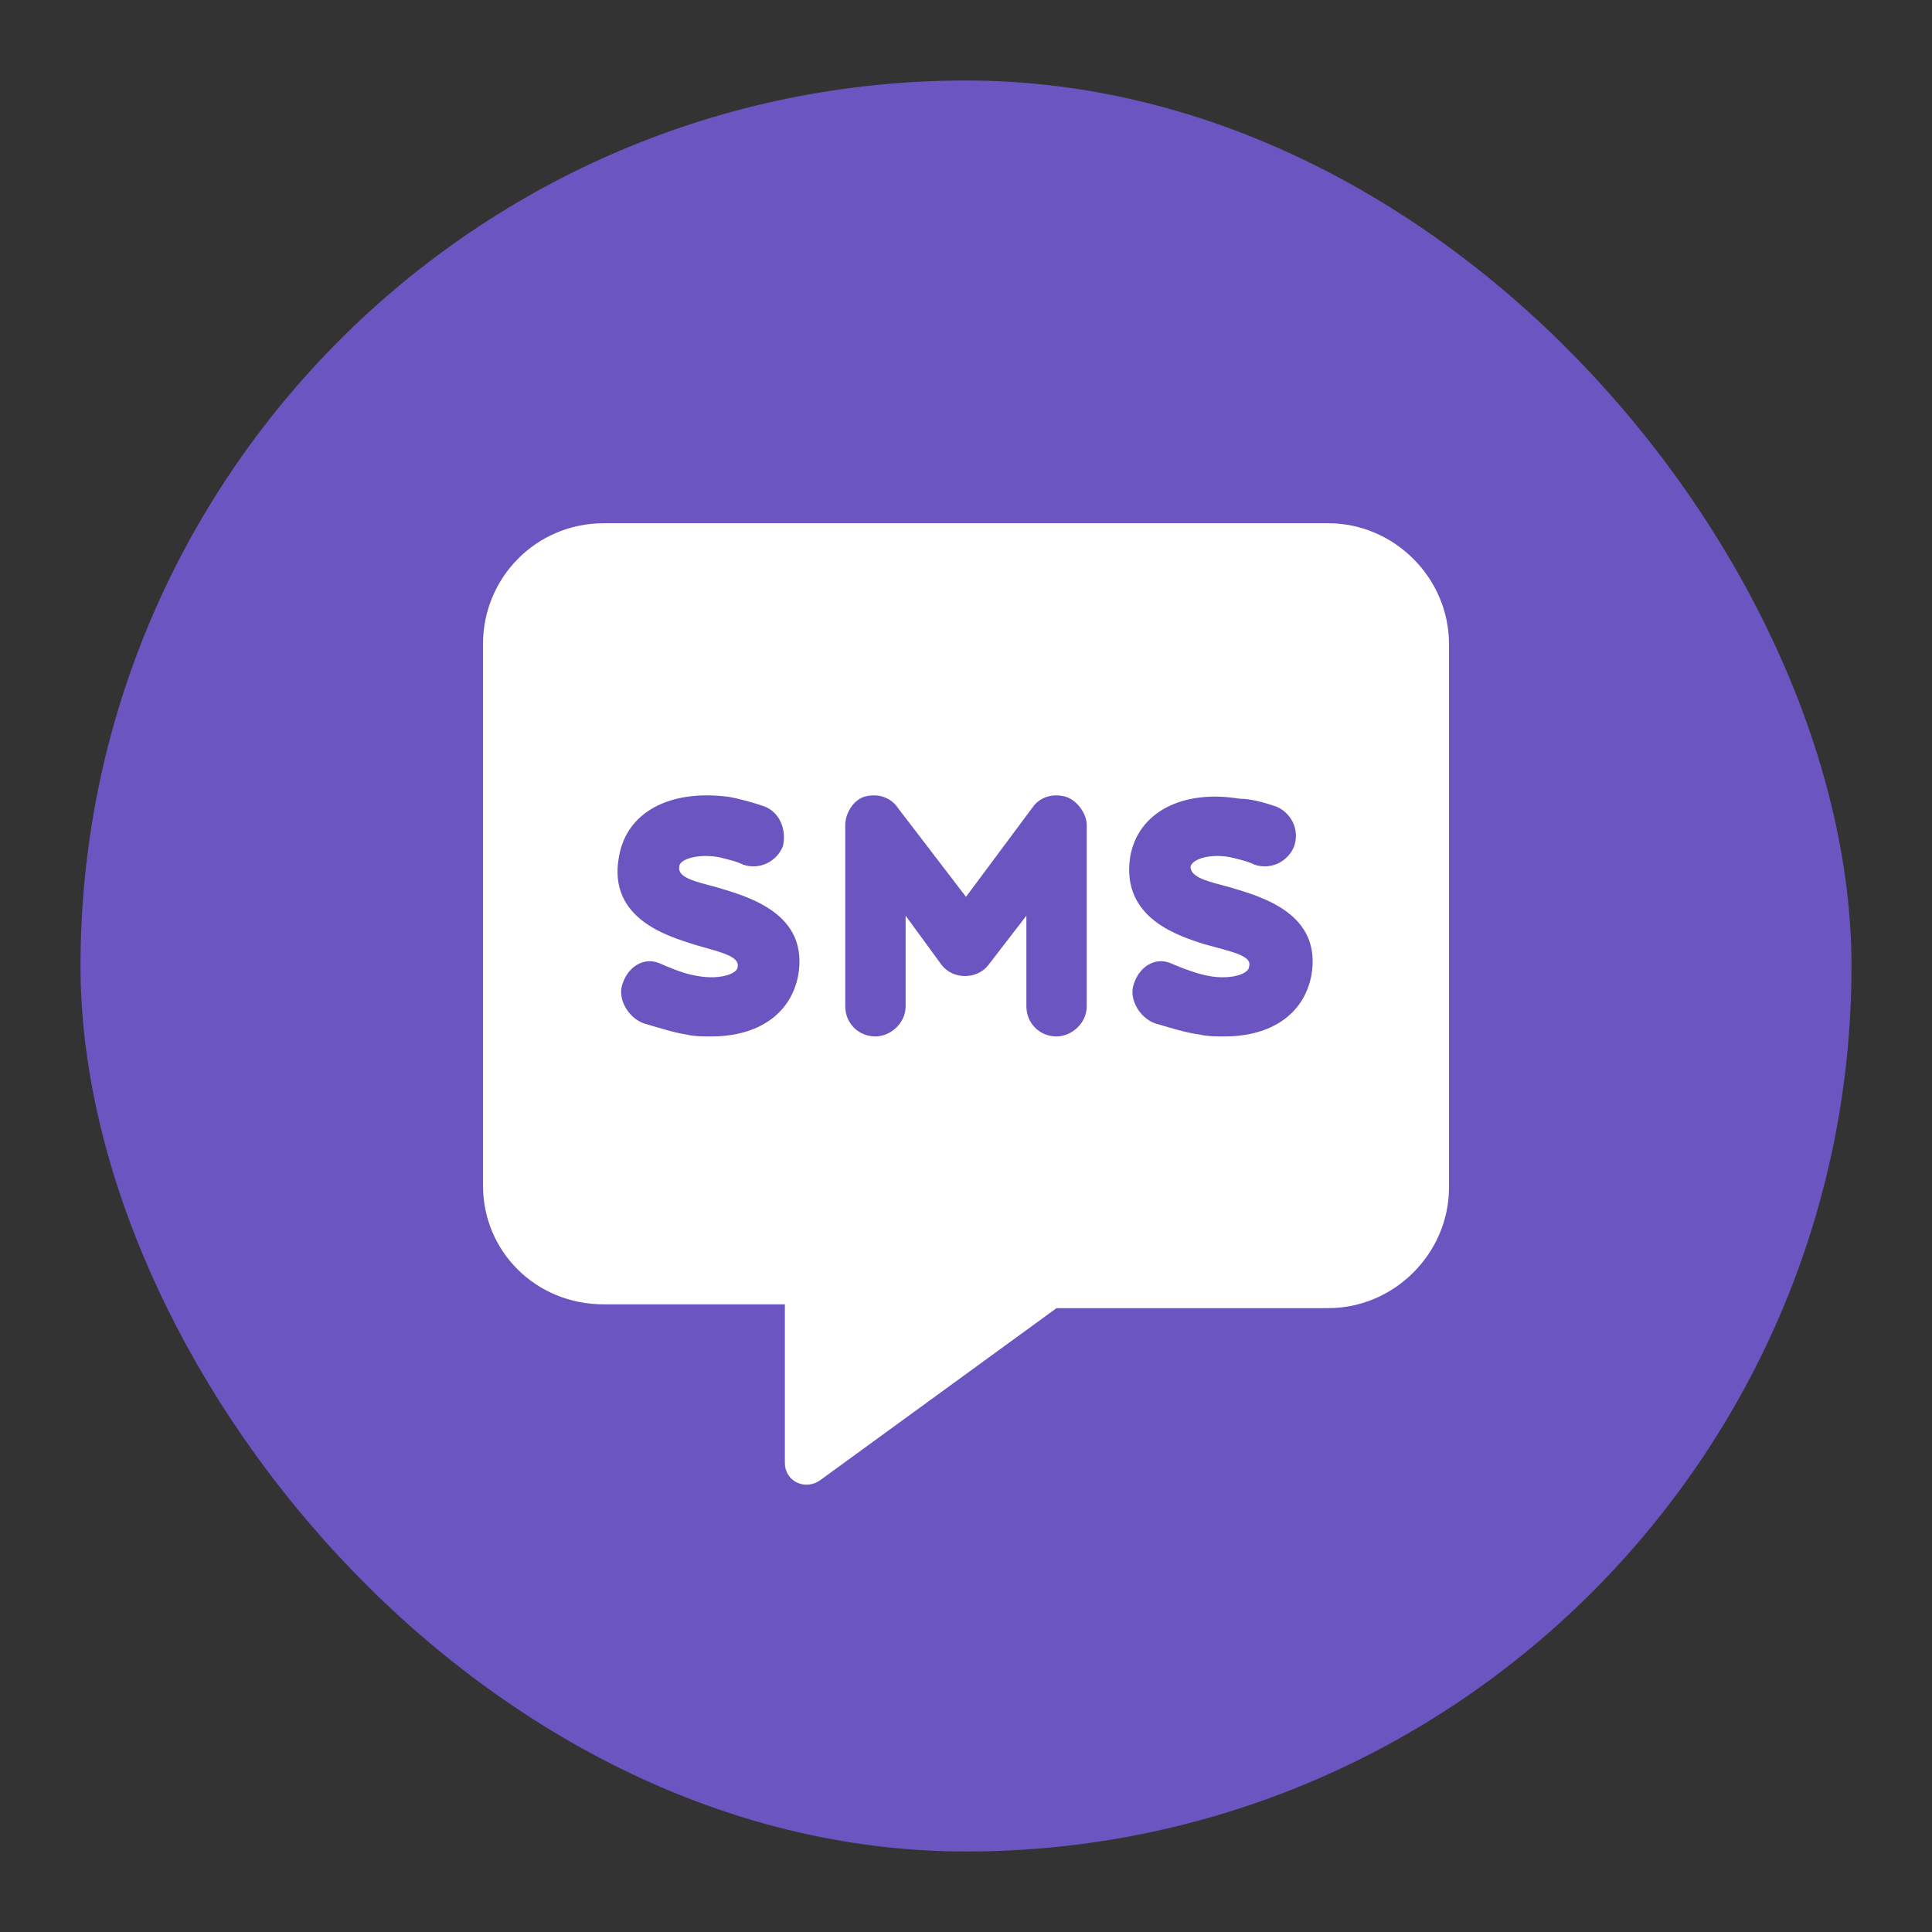
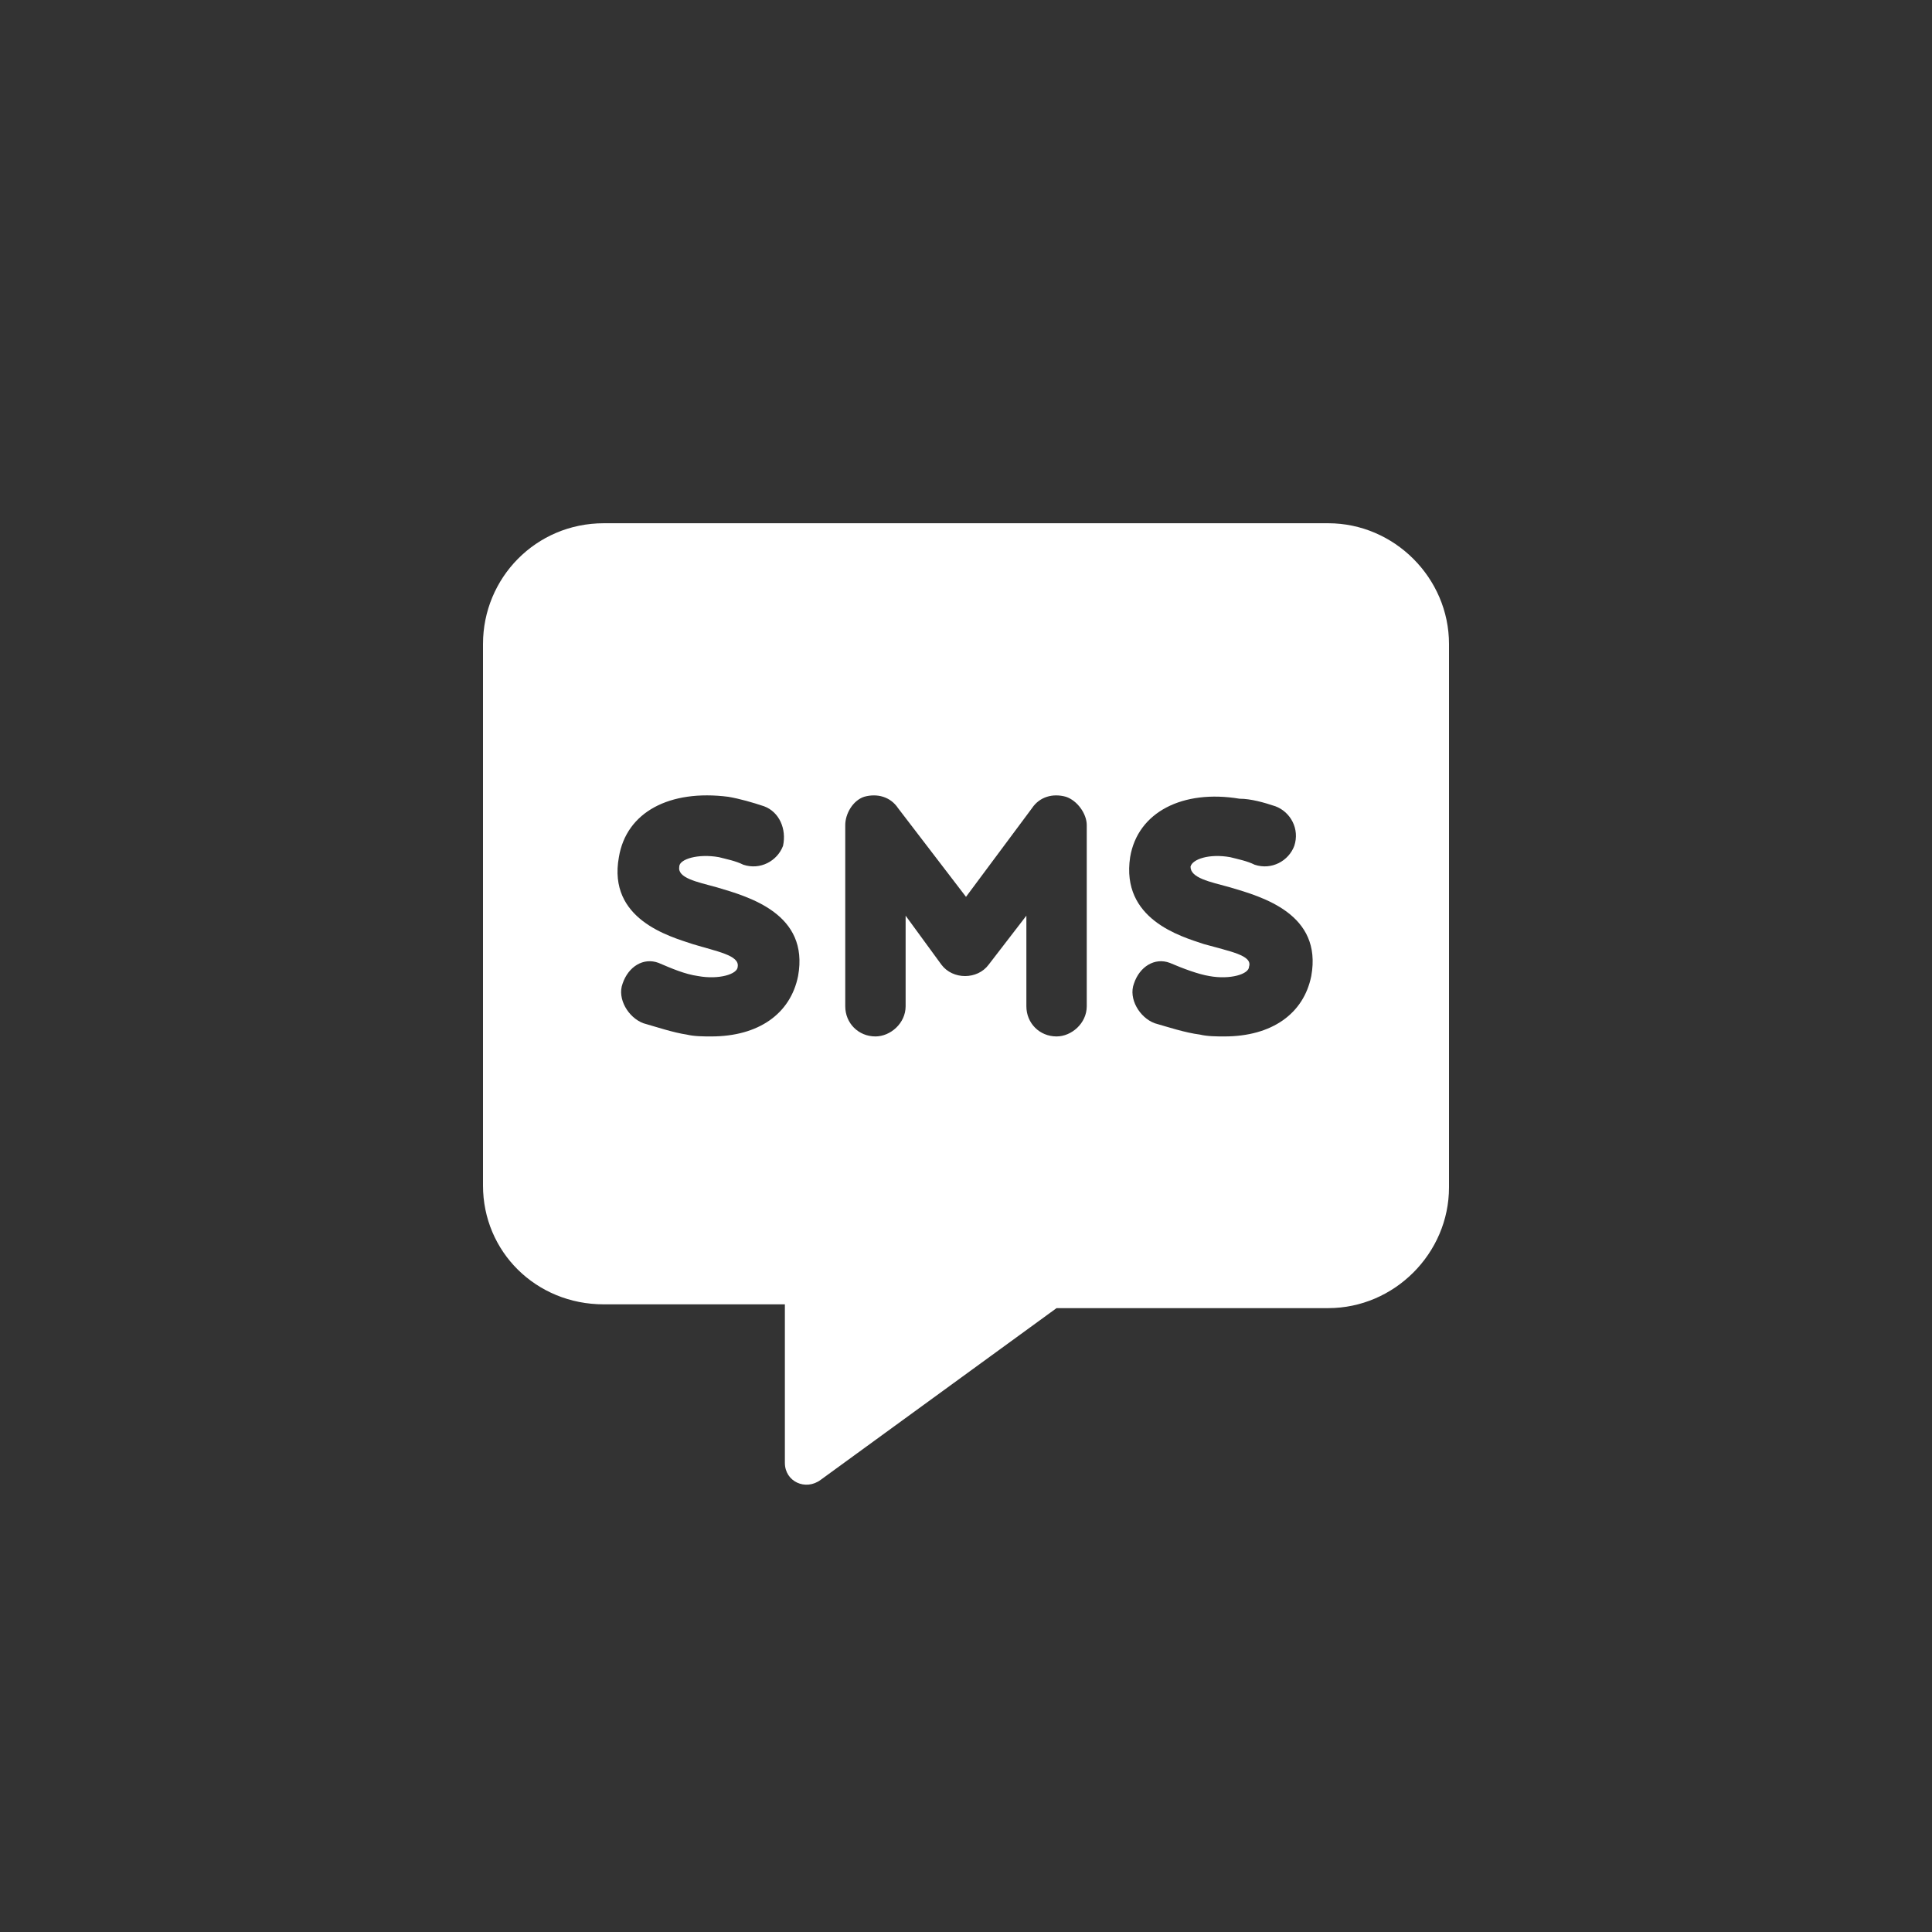
<svg xmlns="http://www.w3.org/2000/svg" width="24" height="24" viewBox="0 0 24 24" fill="none">
  <rect x="0" y="0" width="24" height="24" fill="#333333" stroke="none" />
-   <rect x="1" y="1" width="22" height="22" rx="11" fill="#6A55C1" />
  <path d="M16.5 6.5C17.32 6.5 18 7.18 18 8V14.75C18 15.57 17.32 16.25 16.5 16.25H13.125L10.195 18.383C10.008 18.523 9.75 18.406 9.75 18.172V16.203H7.5C6.656 16.203 6 15.547 6 14.727V8C6 7.18 6.656 6.5 7.5 6.5H16.5ZM9.914 12.125C10.055 11.352 9.305 11.141 8.906 11.023C8.648 10.953 8.414 10.906 8.438 10.766C8.438 10.672 8.672 10.602 8.93 10.648C9.023 10.672 9.141 10.695 9.234 10.742C9.445 10.812 9.656 10.695 9.727 10.508C9.773 10.297 9.68 10.086 9.492 10.016C9.352 9.969 9.188 9.922 9.047 9.898C8.32 9.805 7.781 10.086 7.688 10.648C7.547 11.422 8.32 11.633 8.602 11.727C8.906 11.82 9.188 11.867 9.164 12.008C9.164 12.102 8.93 12.172 8.672 12.125C8.508 12.102 8.344 12.031 8.18 11.961C7.992 11.891 7.805 12.008 7.734 12.219C7.664 12.406 7.805 12.641 7.992 12.711C8.156 12.758 8.367 12.828 8.531 12.852C8.625 12.875 8.742 12.875 8.836 12.875C9.422 12.875 9.82 12.594 9.914 12.125ZM13.5 12.5V10.25C13.5 10.109 13.383 9.945 13.242 9.898C13.078 9.852 12.914 9.898 12.82 10.039L12 11.141L11.156 10.039C11.062 9.898 10.898 9.852 10.734 9.898C10.594 9.945 10.5 10.109 10.5 10.25V12.5C10.5 12.711 10.664 12.875 10.875 12.875C11.062 12.875 11.25 12.711 11.25 12.5V11.375L11.695 11.984C11.836 12.172 12.141 12.172 12.281 11.984L12.75 11.375V12.5C12.75 12.711 12.914 12.875 13.125 12.875C13.312 12.875 13.5 12.711 13.5 12.5ZM16.289 12.125C16.43 11.352 15.68 11.141 15.281 11.023C15.023 10.953 14.789 10.906 14.789 10.766C14.812 10.672 15.023 10.602 15.281 10.648C15.375 10.672 15.492 10.695 15.586 10.742C15.797 10.812 16.008 10.695 16.078 10.508C16.148 10.297 16.031 10.086 15.844 10.016C15.703 9.969 15.539 9.922 15.398 9.922C14.695 9.805 14.133 10.086 14.039 10.648C13.922 11.422 14.672 11.633 14.953 11.727C15.281 11.82 15.562 11.867 15.516 12.008C15.516 12.102 15.281 12.172 15.023 12.125C14.883 12.102 14.695 12.031 14.531 11.961C14.344 11.891 14.156 12.008 14.086 12.219C14.016 12.406 14.156 12.641 14.344 12.711C14.508 12.758 14.719 12.828 14.906 12.852C15 12.875 15.117 12.875 15.211 12.875C15.797 12.875 16.195 12.594 16.289 12.125Z" fill="white" />
</svg>